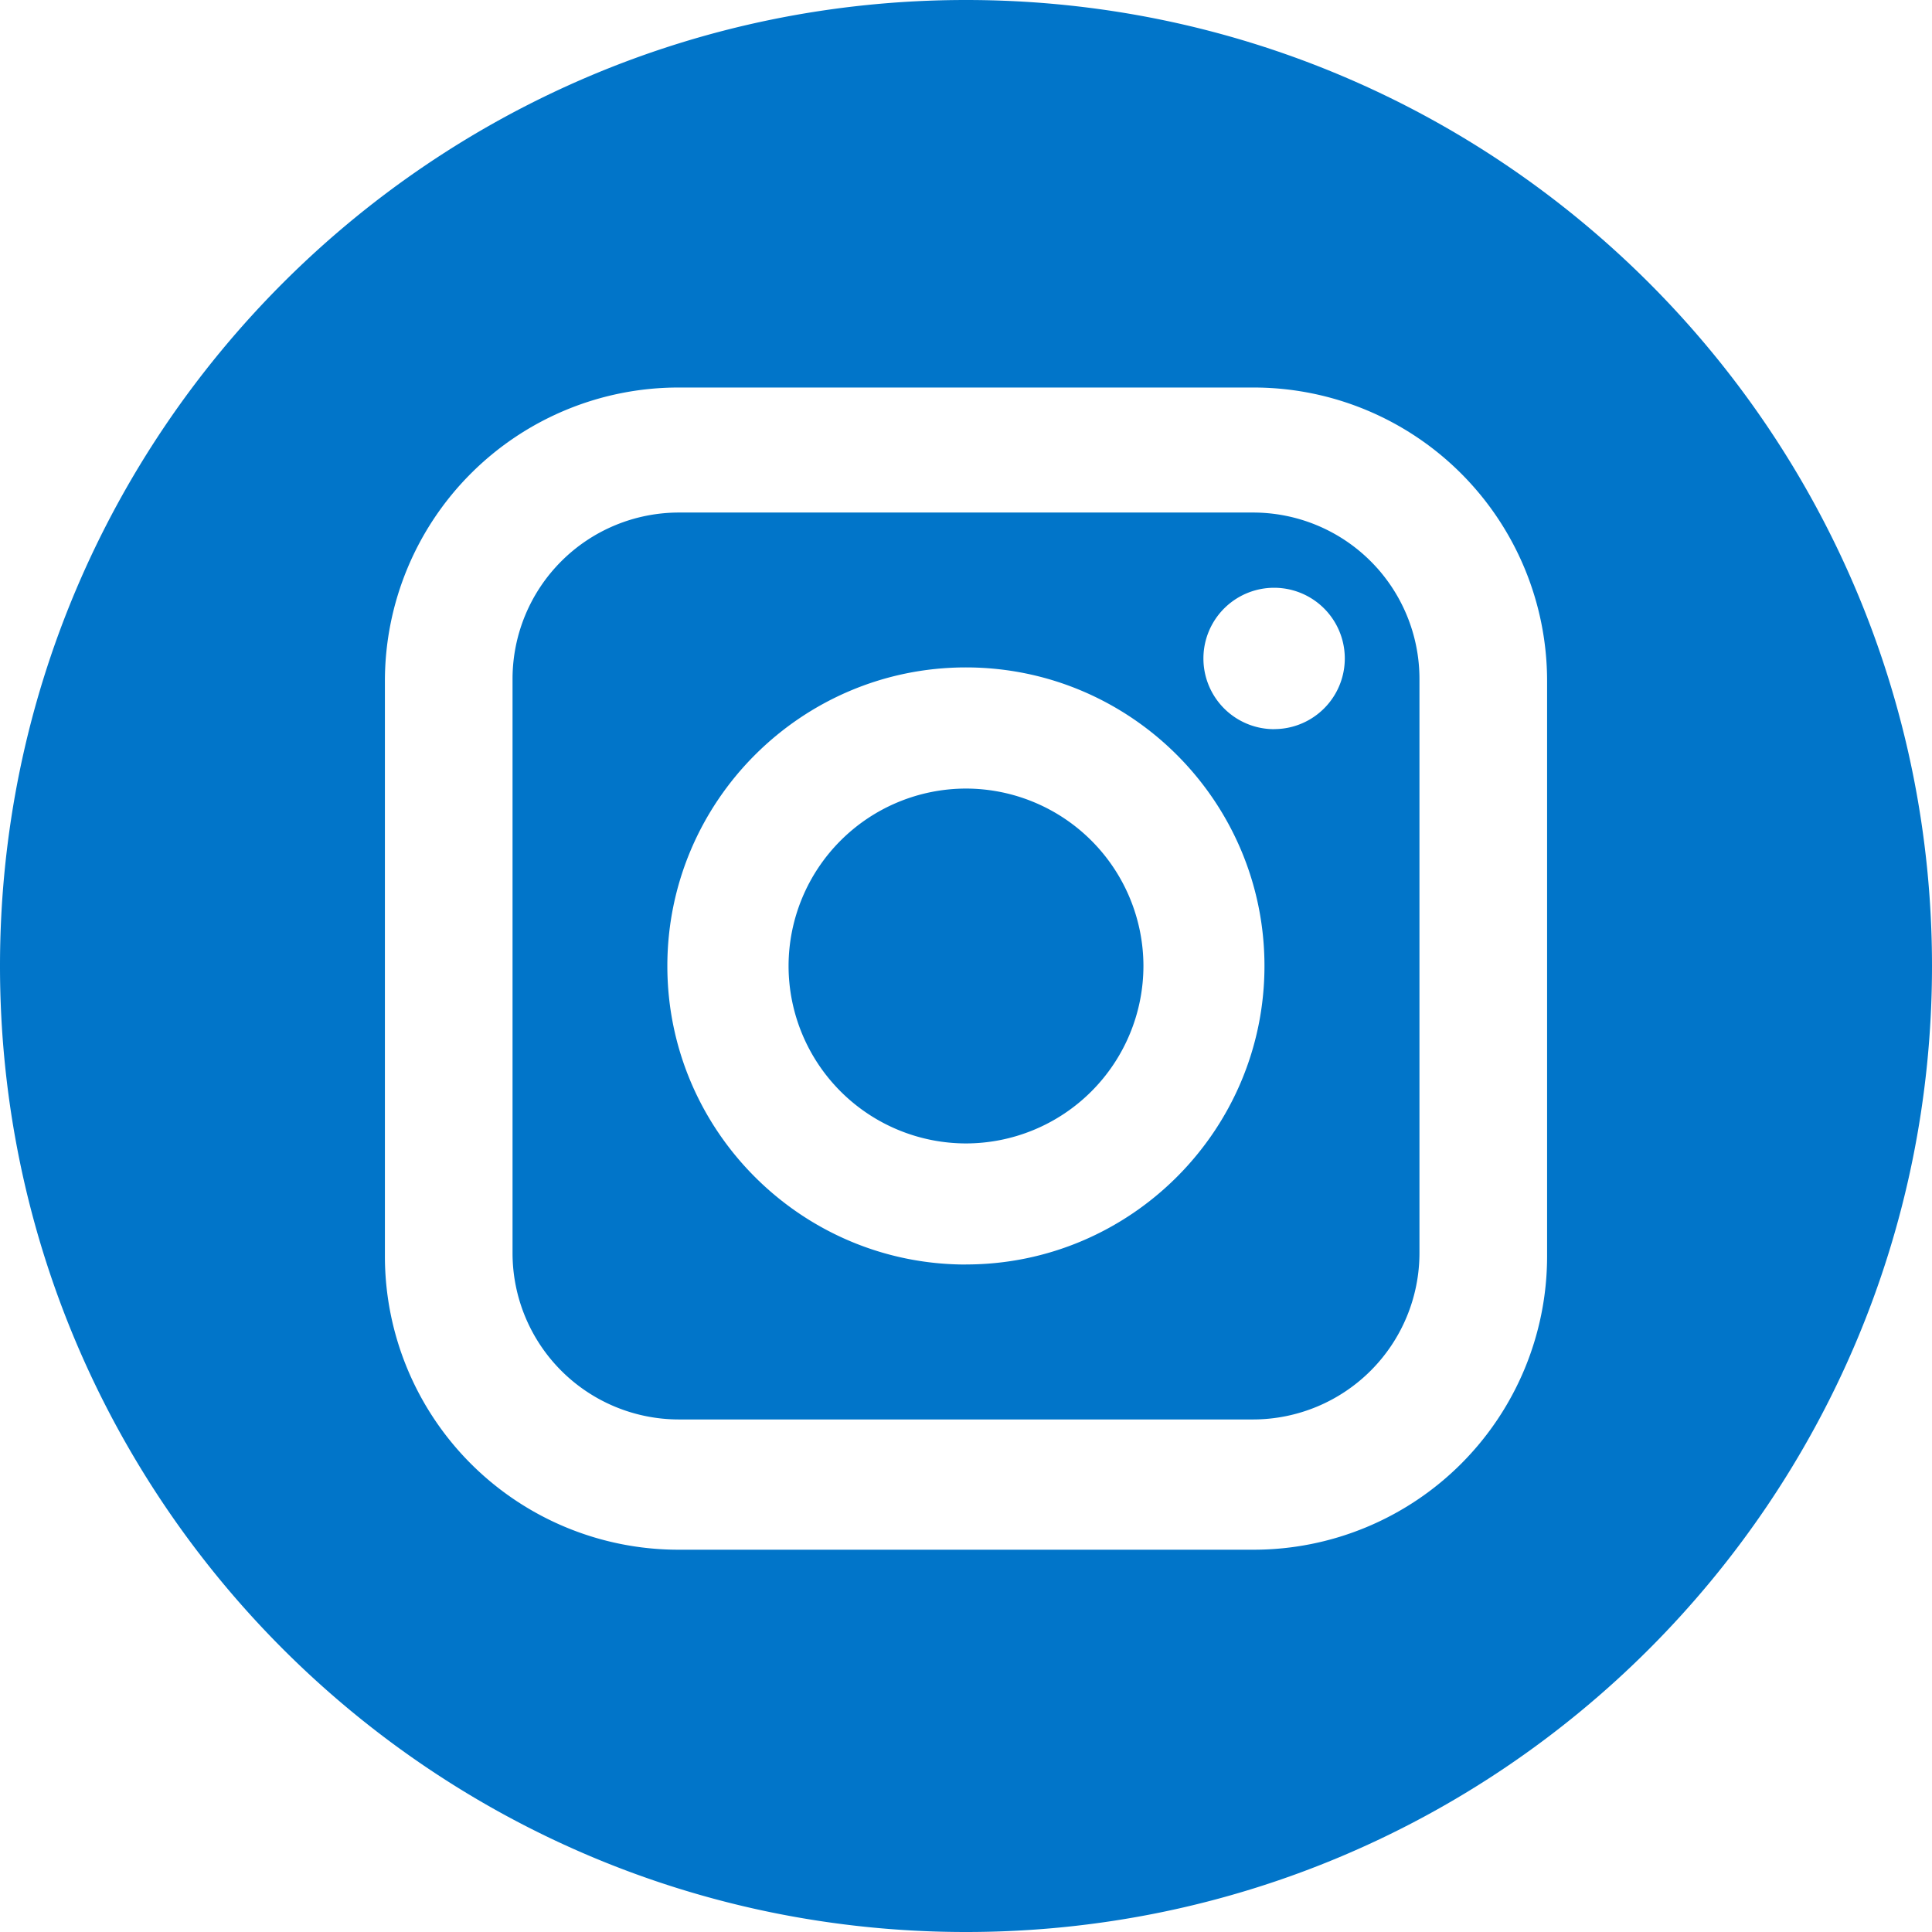
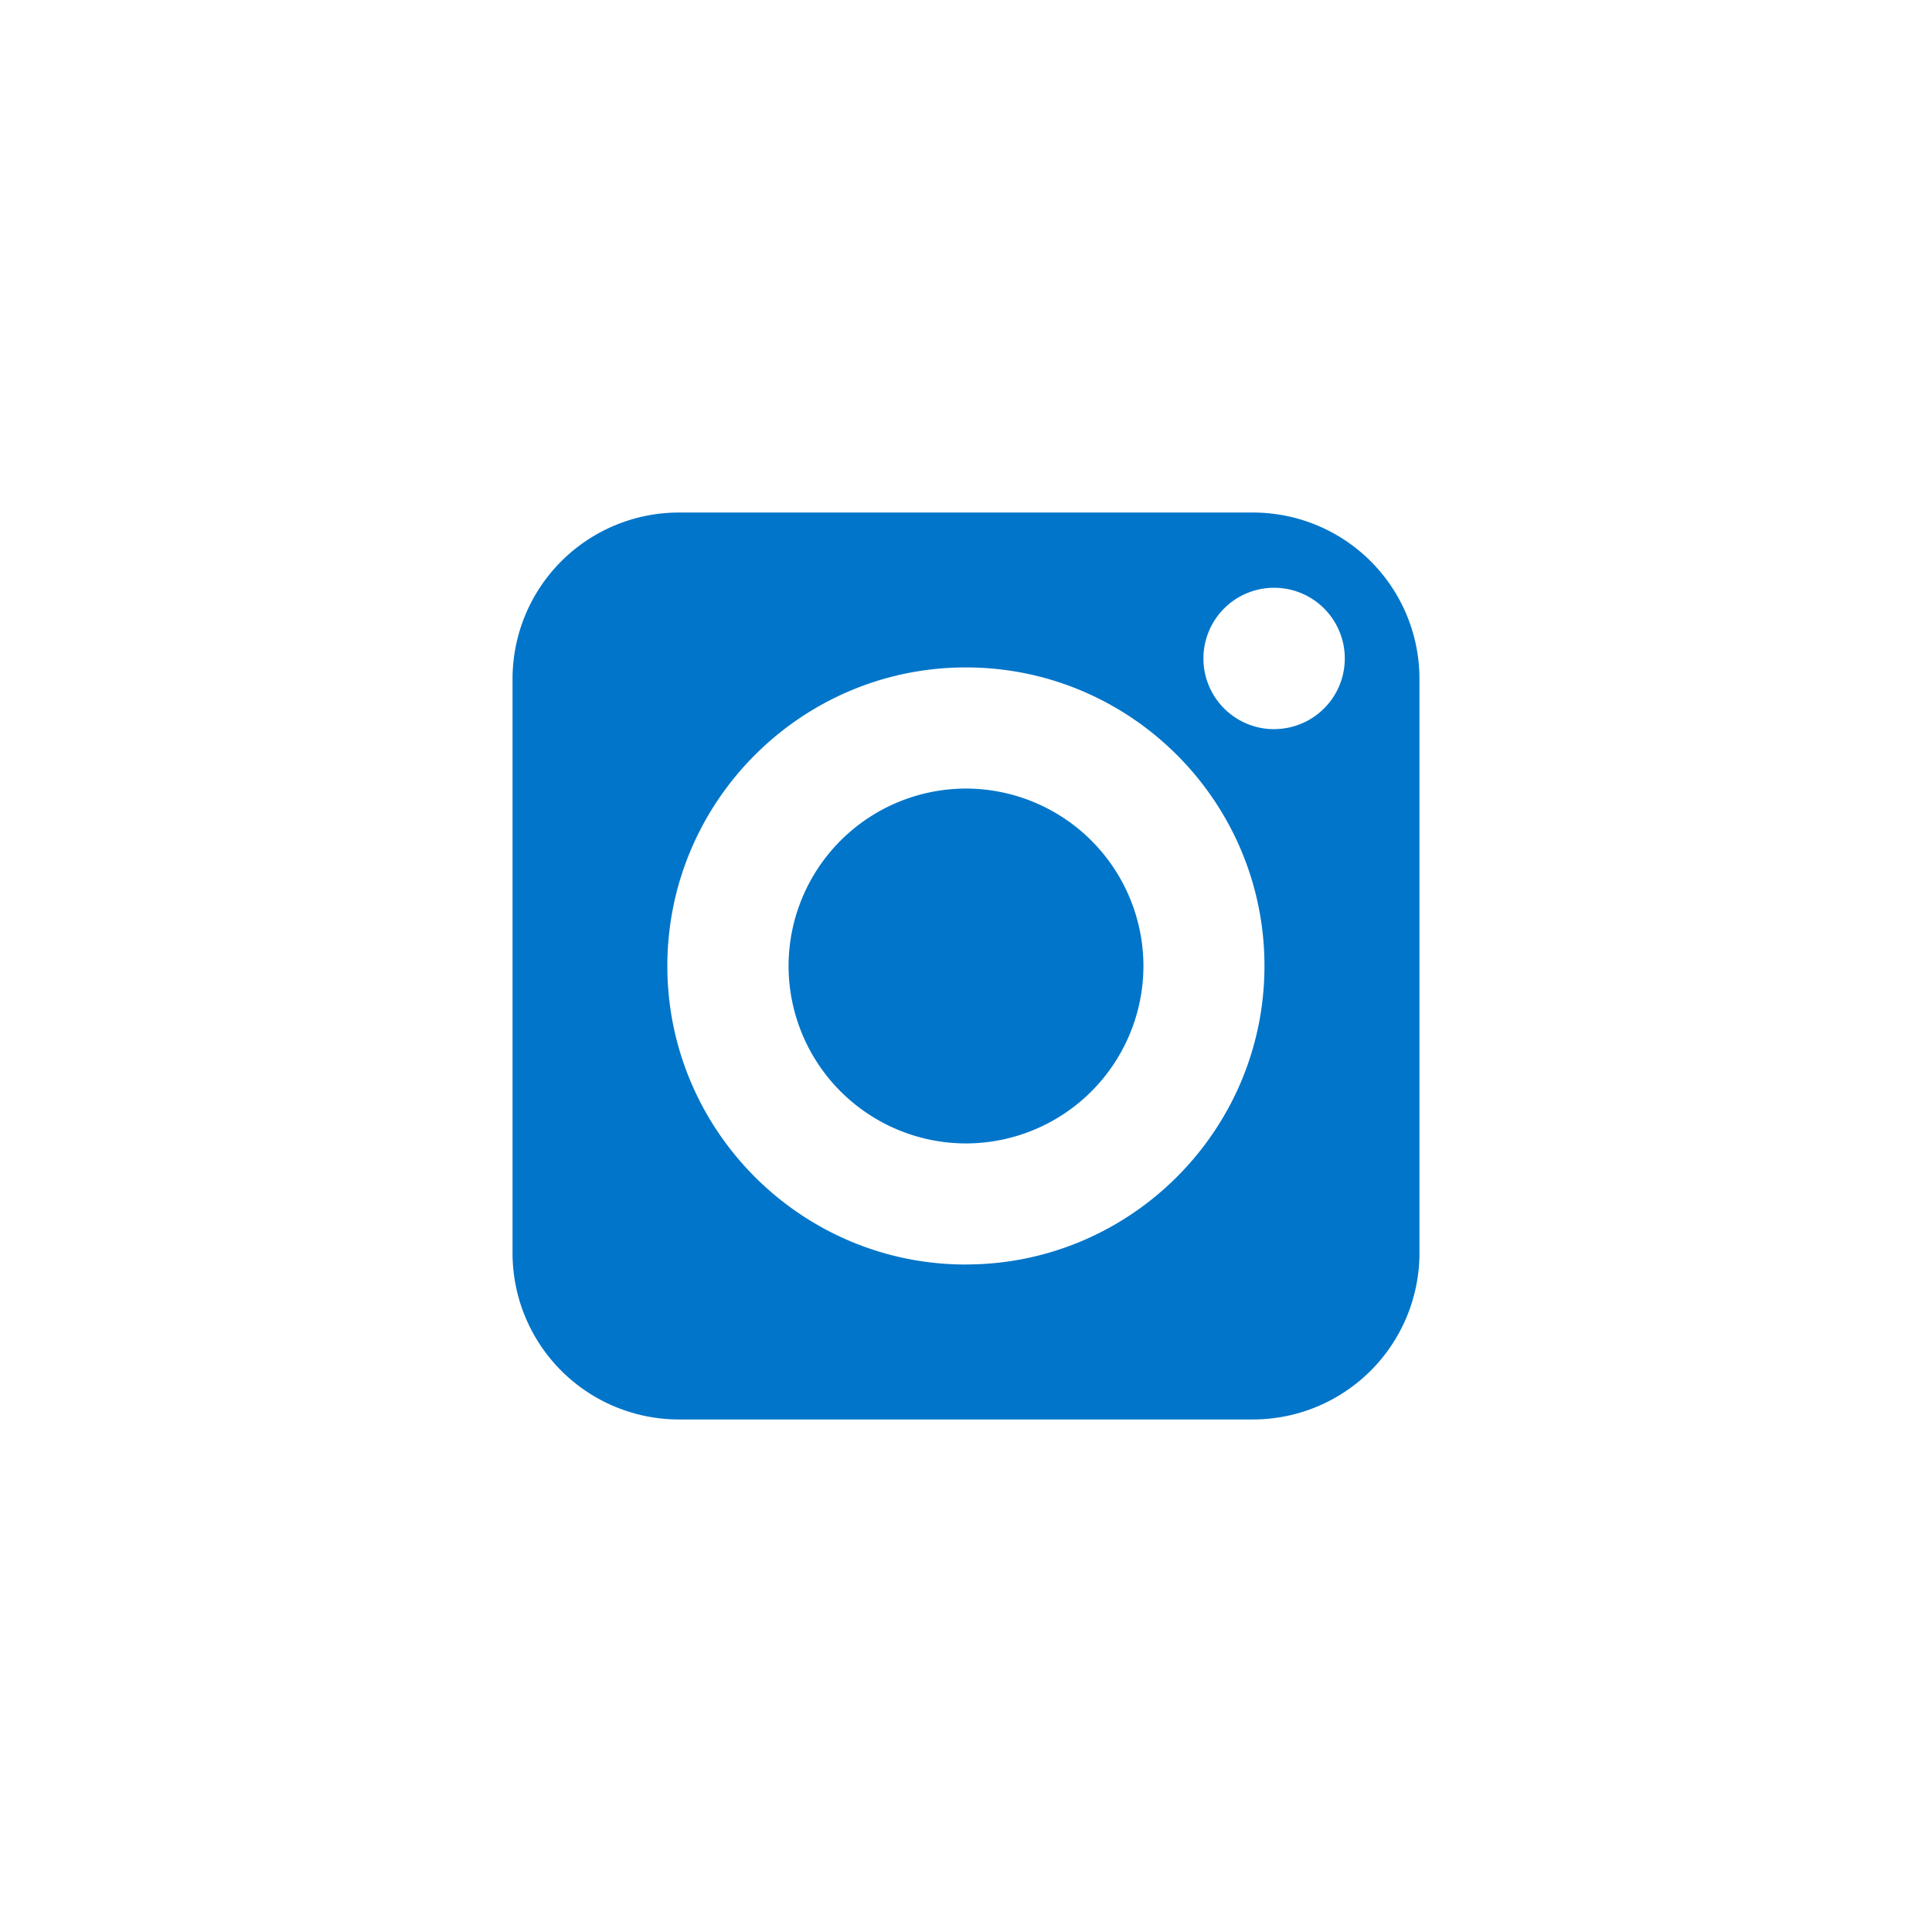
<svg xmlns="http://www.w3.org/2000/svg" height="31" viewBox="0 0 31 31" width="31">
  <g fill="#0175c9" fill-rule="evenodd">
    <path d="m20.108 8.224h-9.216a2.67 2.67 0 0 0 -2.668 2.668v9.214a2.67 2.67 0 0 0 2.668 2.67h9.216a2.672 2.672 0 0 0 2.668-2.67v-9.214a2.67 2.67 0 0 0 -2.668-2.668zm-4.61 12.066c-2.64 0-4.79-2.15-4.79-4.79 0-2.641 2.15-4.791 4.79-4.791 2.643 0 4.791 2.15 4.791 4.79s-2.15 4.79-4.79 4.79zm4.946-8.59a1.134 1.134 0 1 1 0-2.269 1.134 1.134 0 0 1 0 2.268z" />
    <path d="m15.5 12.653a2.85 2.85 0 0 0 -2.847 2.846 2.85 2.85 0 0 0 2.846 2.848 2.851 2.851 0 0 0 2.848-2.848 2.851 2.851 0 0 0 -2.848-2.846z" />
-     <path d="m15.5 0c-8.56 0-15.5 6.94-15.5 15.5s6.94 15.5 15.5 15.5 15.5-6.94 15.5-15.5-6.94-15.5-15.5-15.5zm9.324 20.161a4.709 4.709 0 0 1 -4.703 4.705h-9.24a4.71 4.71 0 0 1 -4.705-4.705v-9.238a4.711 4.711 0 0 1 4.705-4.705h9.24a4.71 4.71 0 0 1 4.703 4.705z" />
  </g>
</svg>